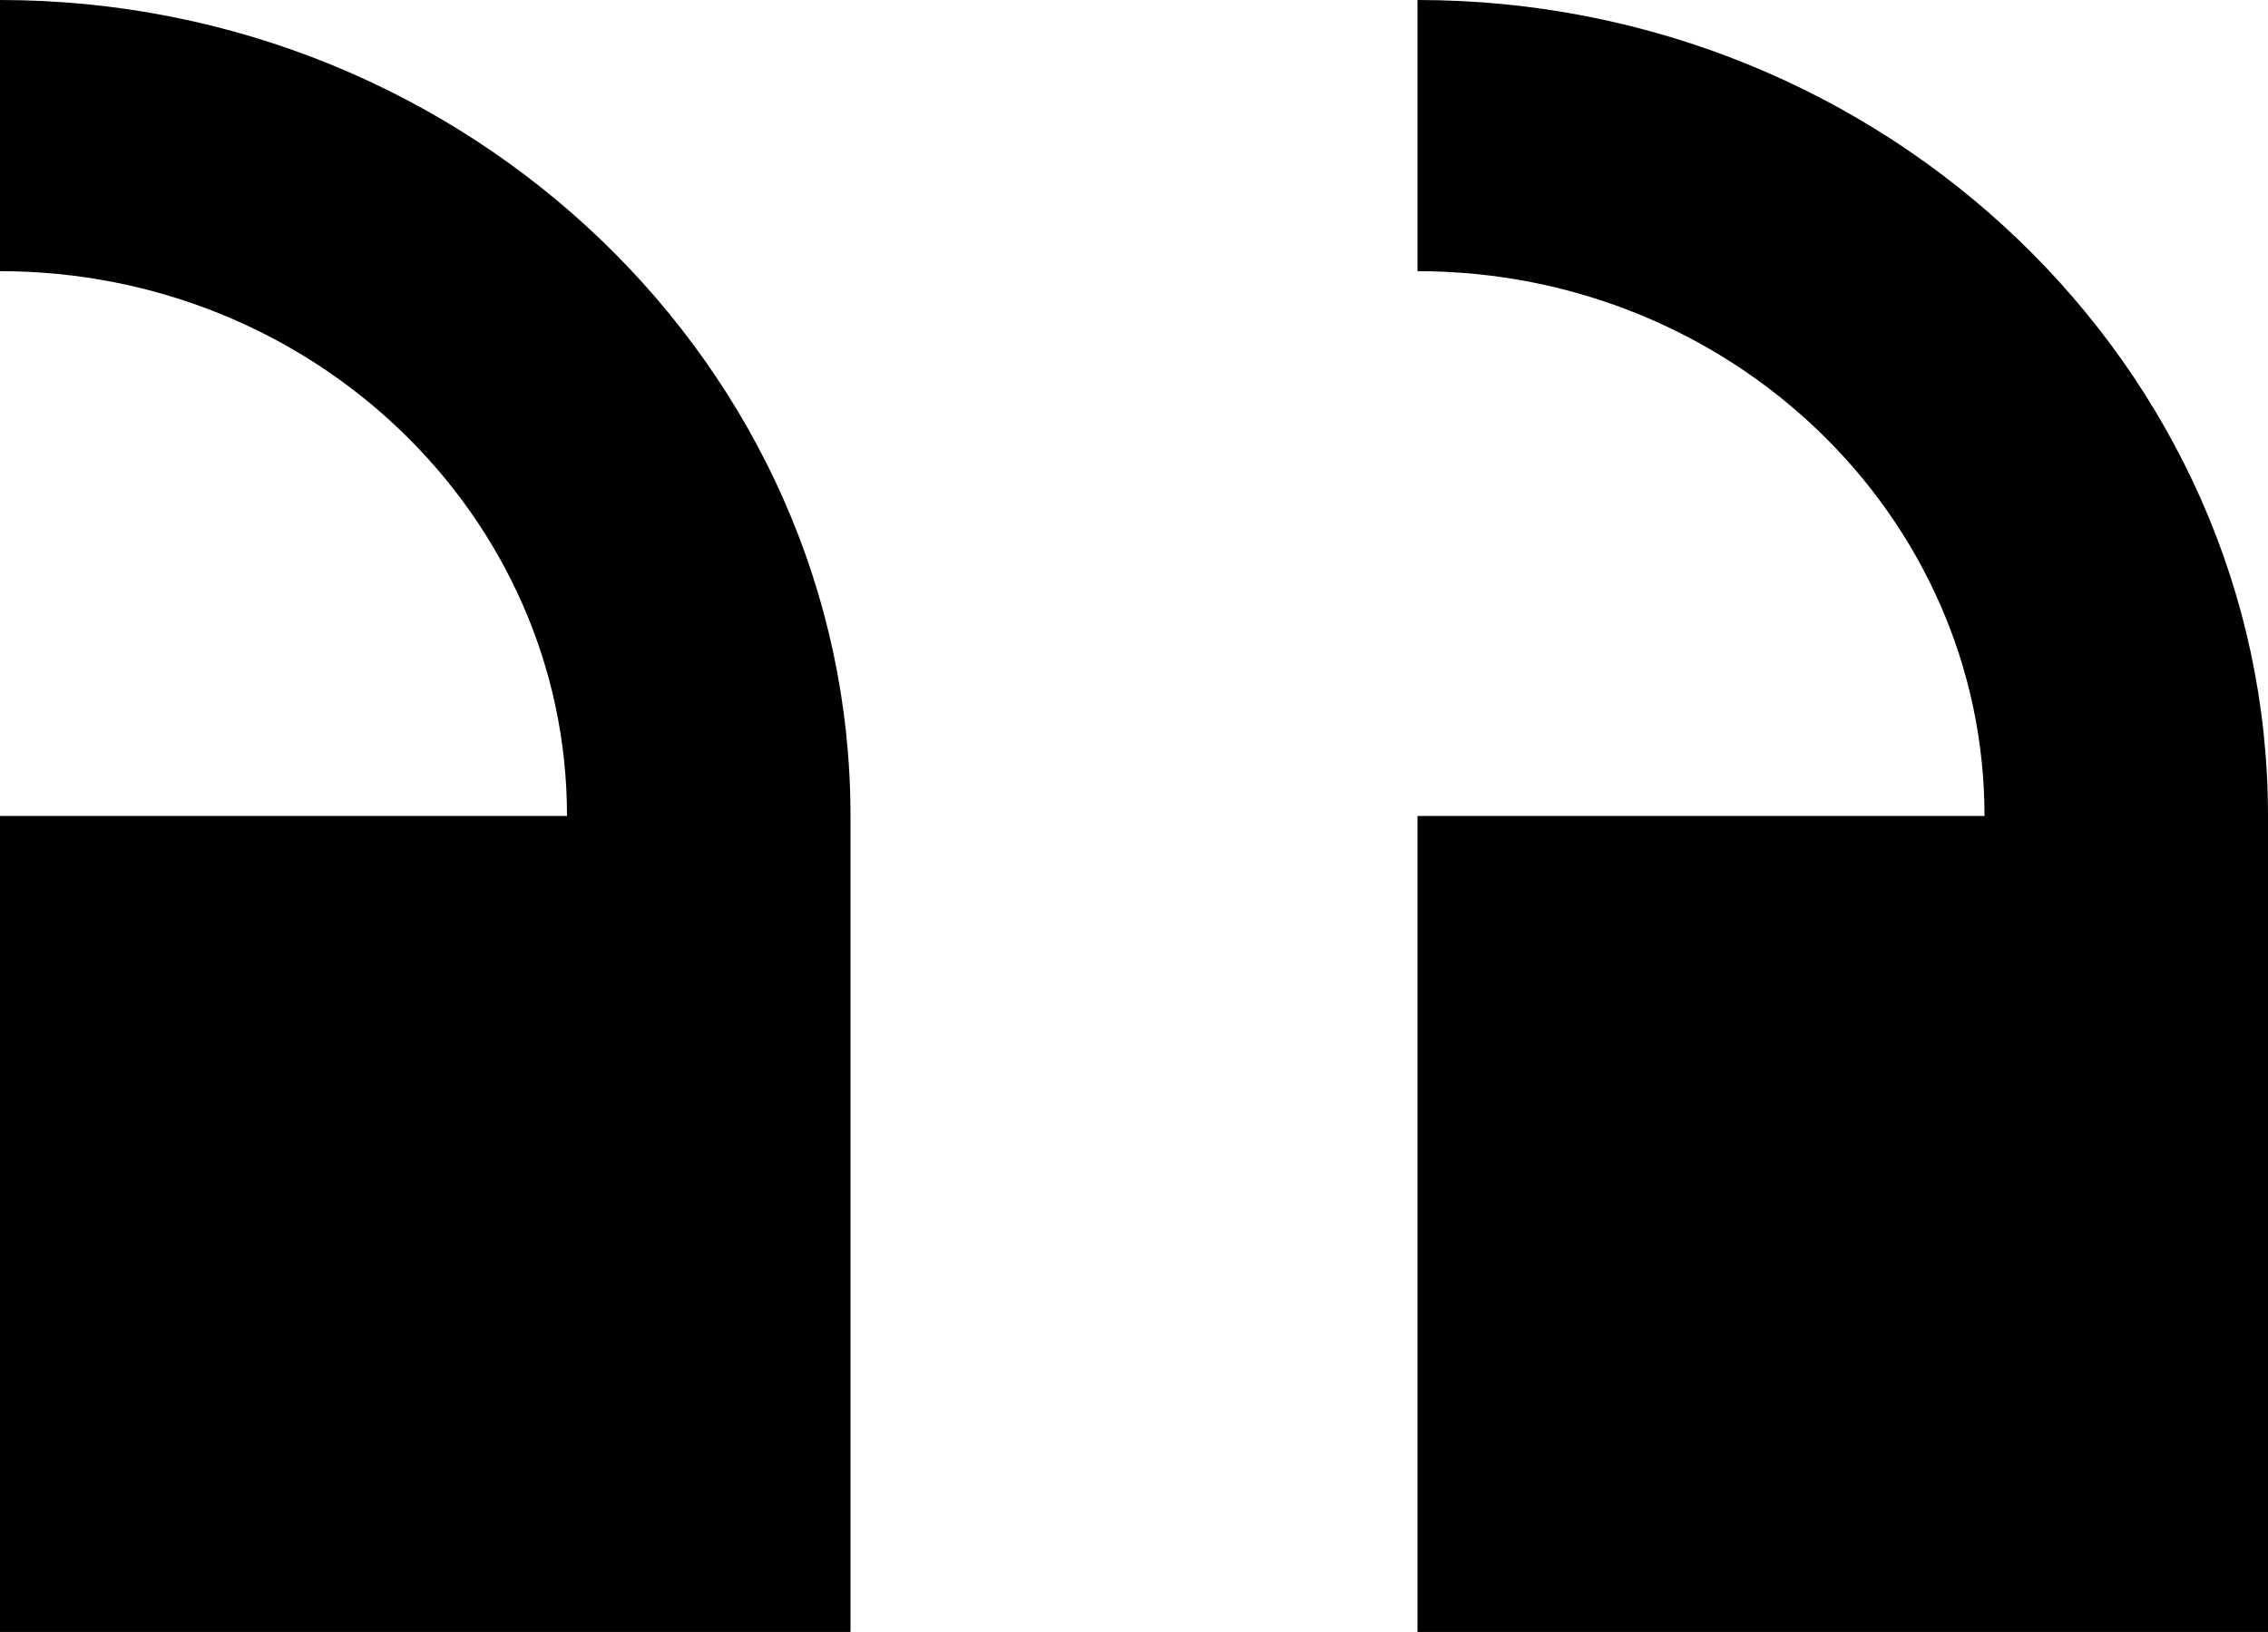
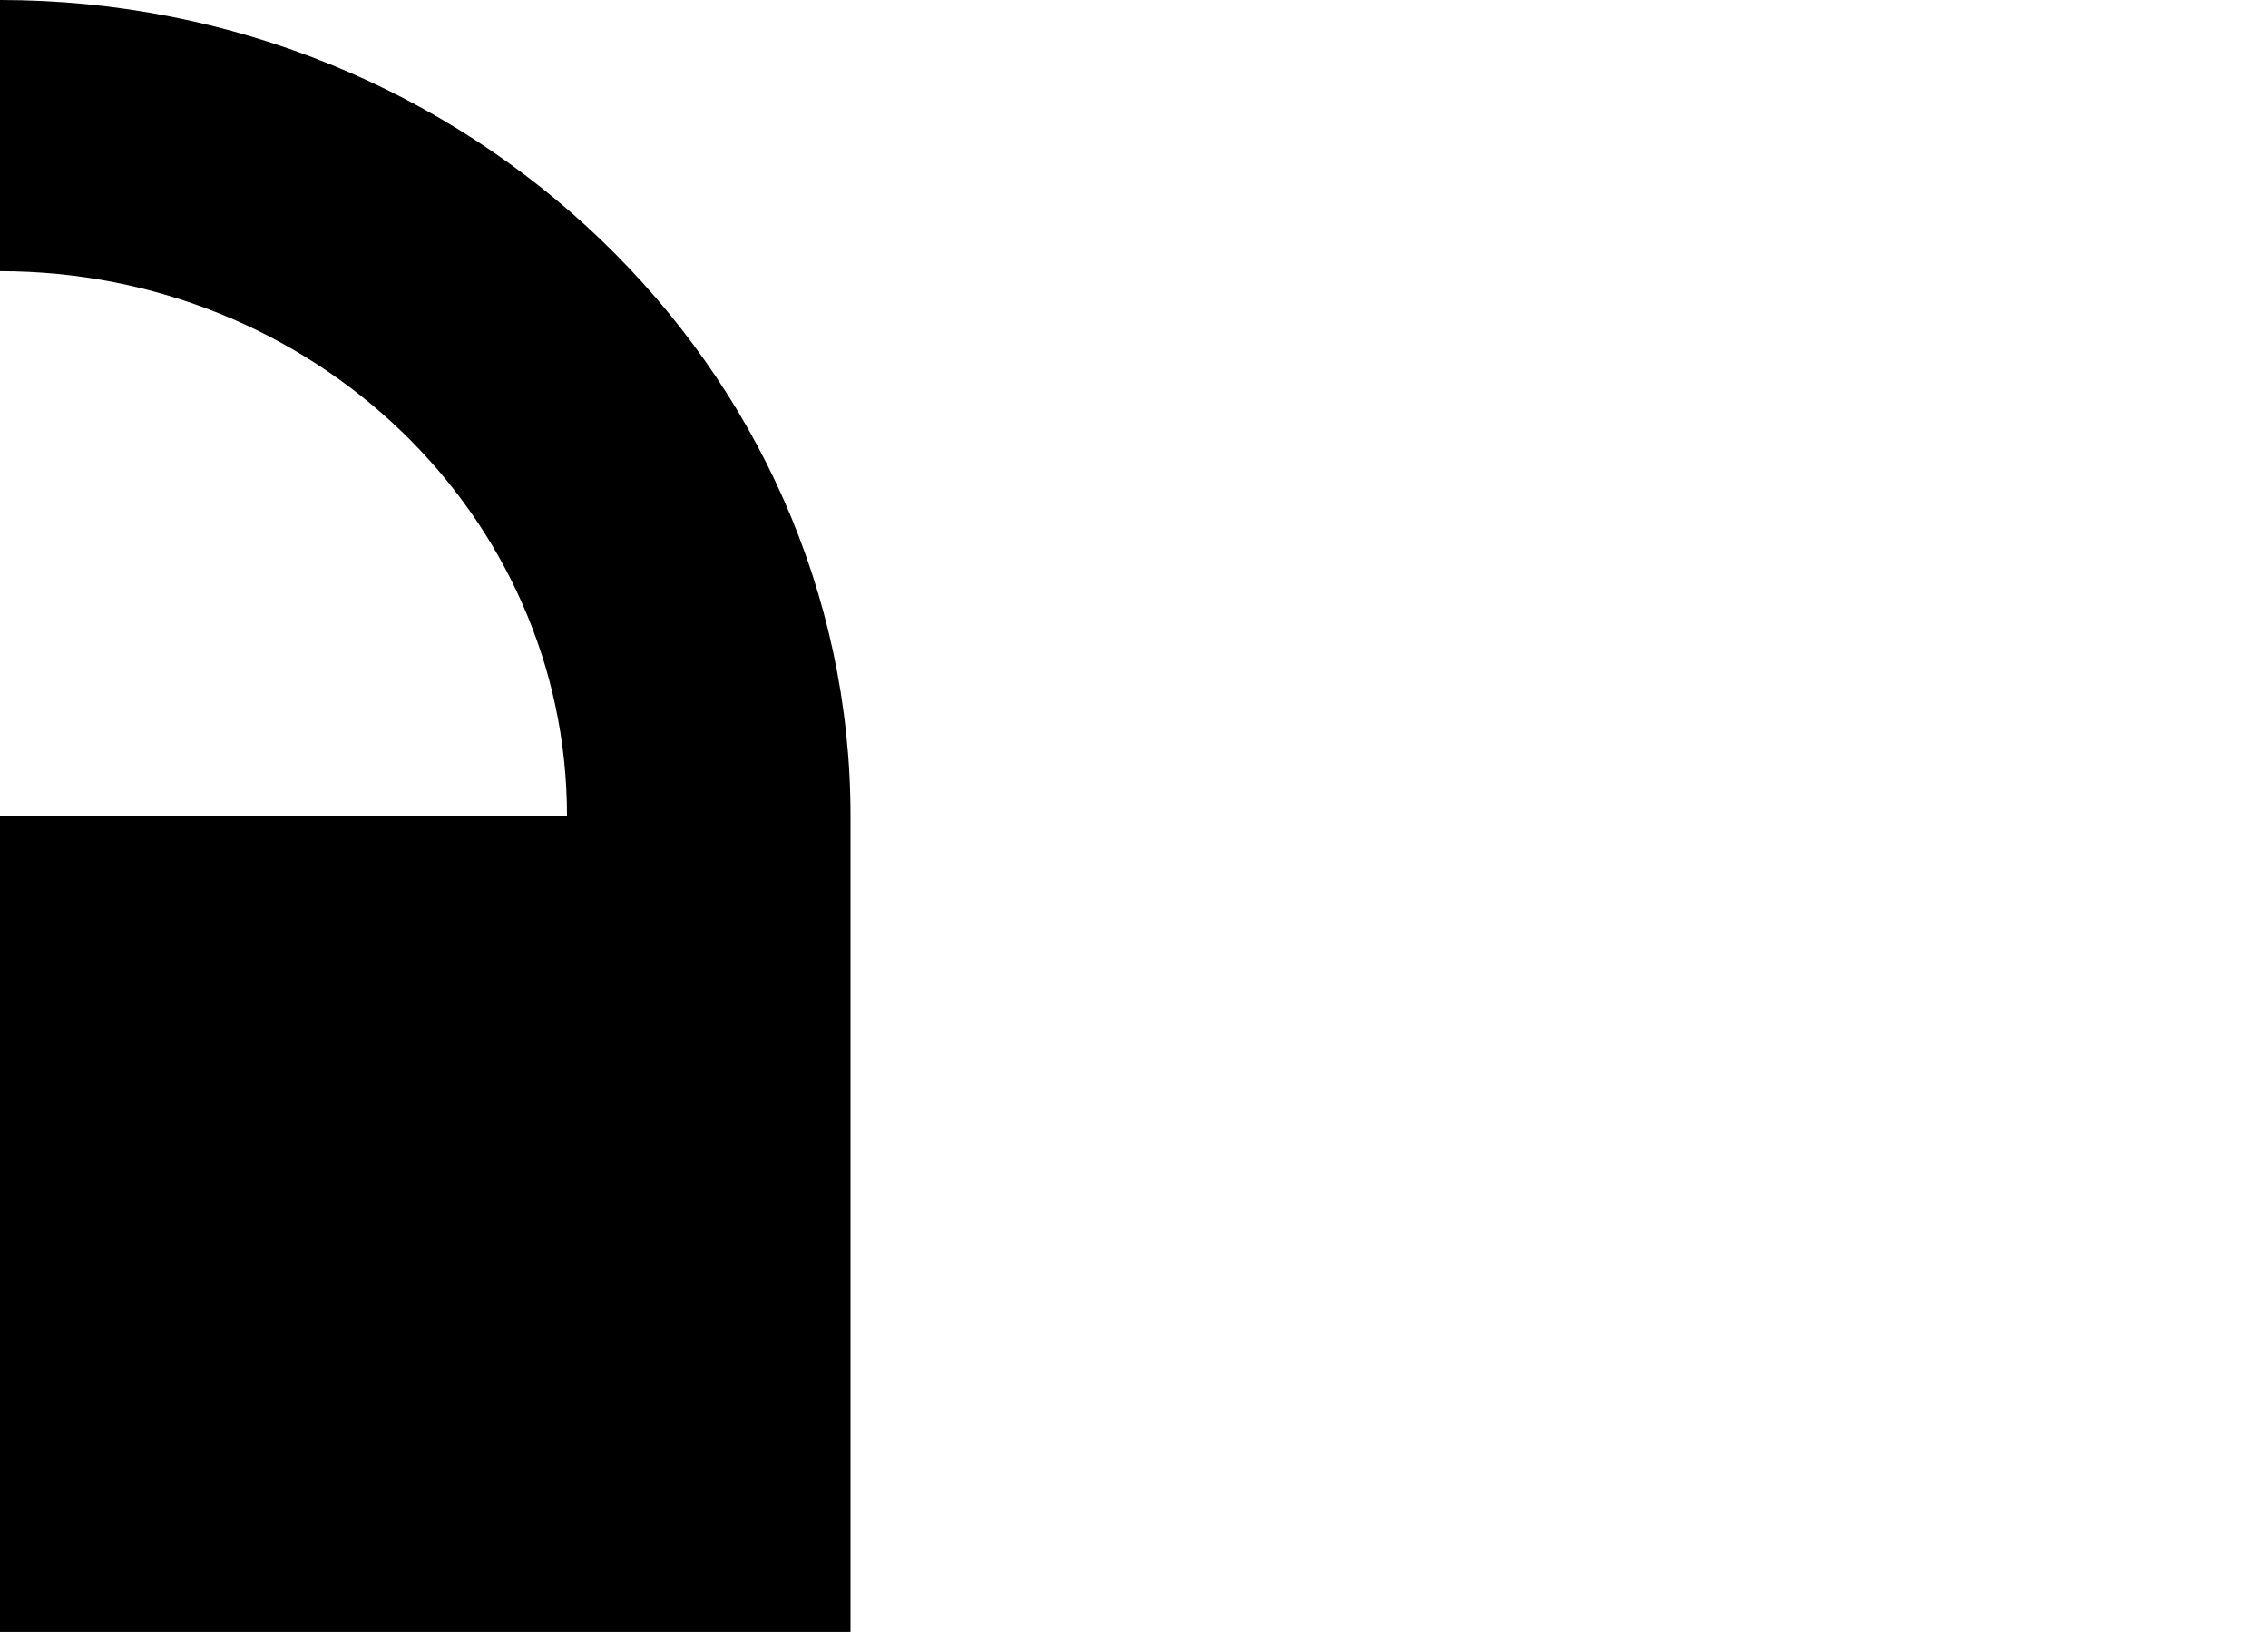
<svg xmlns="http://www.w3.org/2000/svg" version="1.1" id="Layer_1" x="0px" y="0px" viewBox="0 0 92 66.2" style="enable-background:new 0 0 92 66.2;" xml:space="preserve">
  <g id="icon" transform="translate(0 -4)">
    <g id="right_x5F_quote" transform="translate(0 4)">
      <g id="Group_112">
        <path id="Path_29" d="M0,66.2l0-33.1l23,0C23,20.9,12.7,11,0,11L0,0c19,0,34.5,14.9,34.5,33.1l0,33.1L0,66.2z" />
-         <path id="Path_30" d="M57.5,66.2l0-33.1l23,0c0-12.2-10.3-22.1-23-22.1V0C76.5,0,92,14.9,92,33.1l0,33.1L57.5,66.2z" />
      </g>
    </g>
  </g>
</svg>